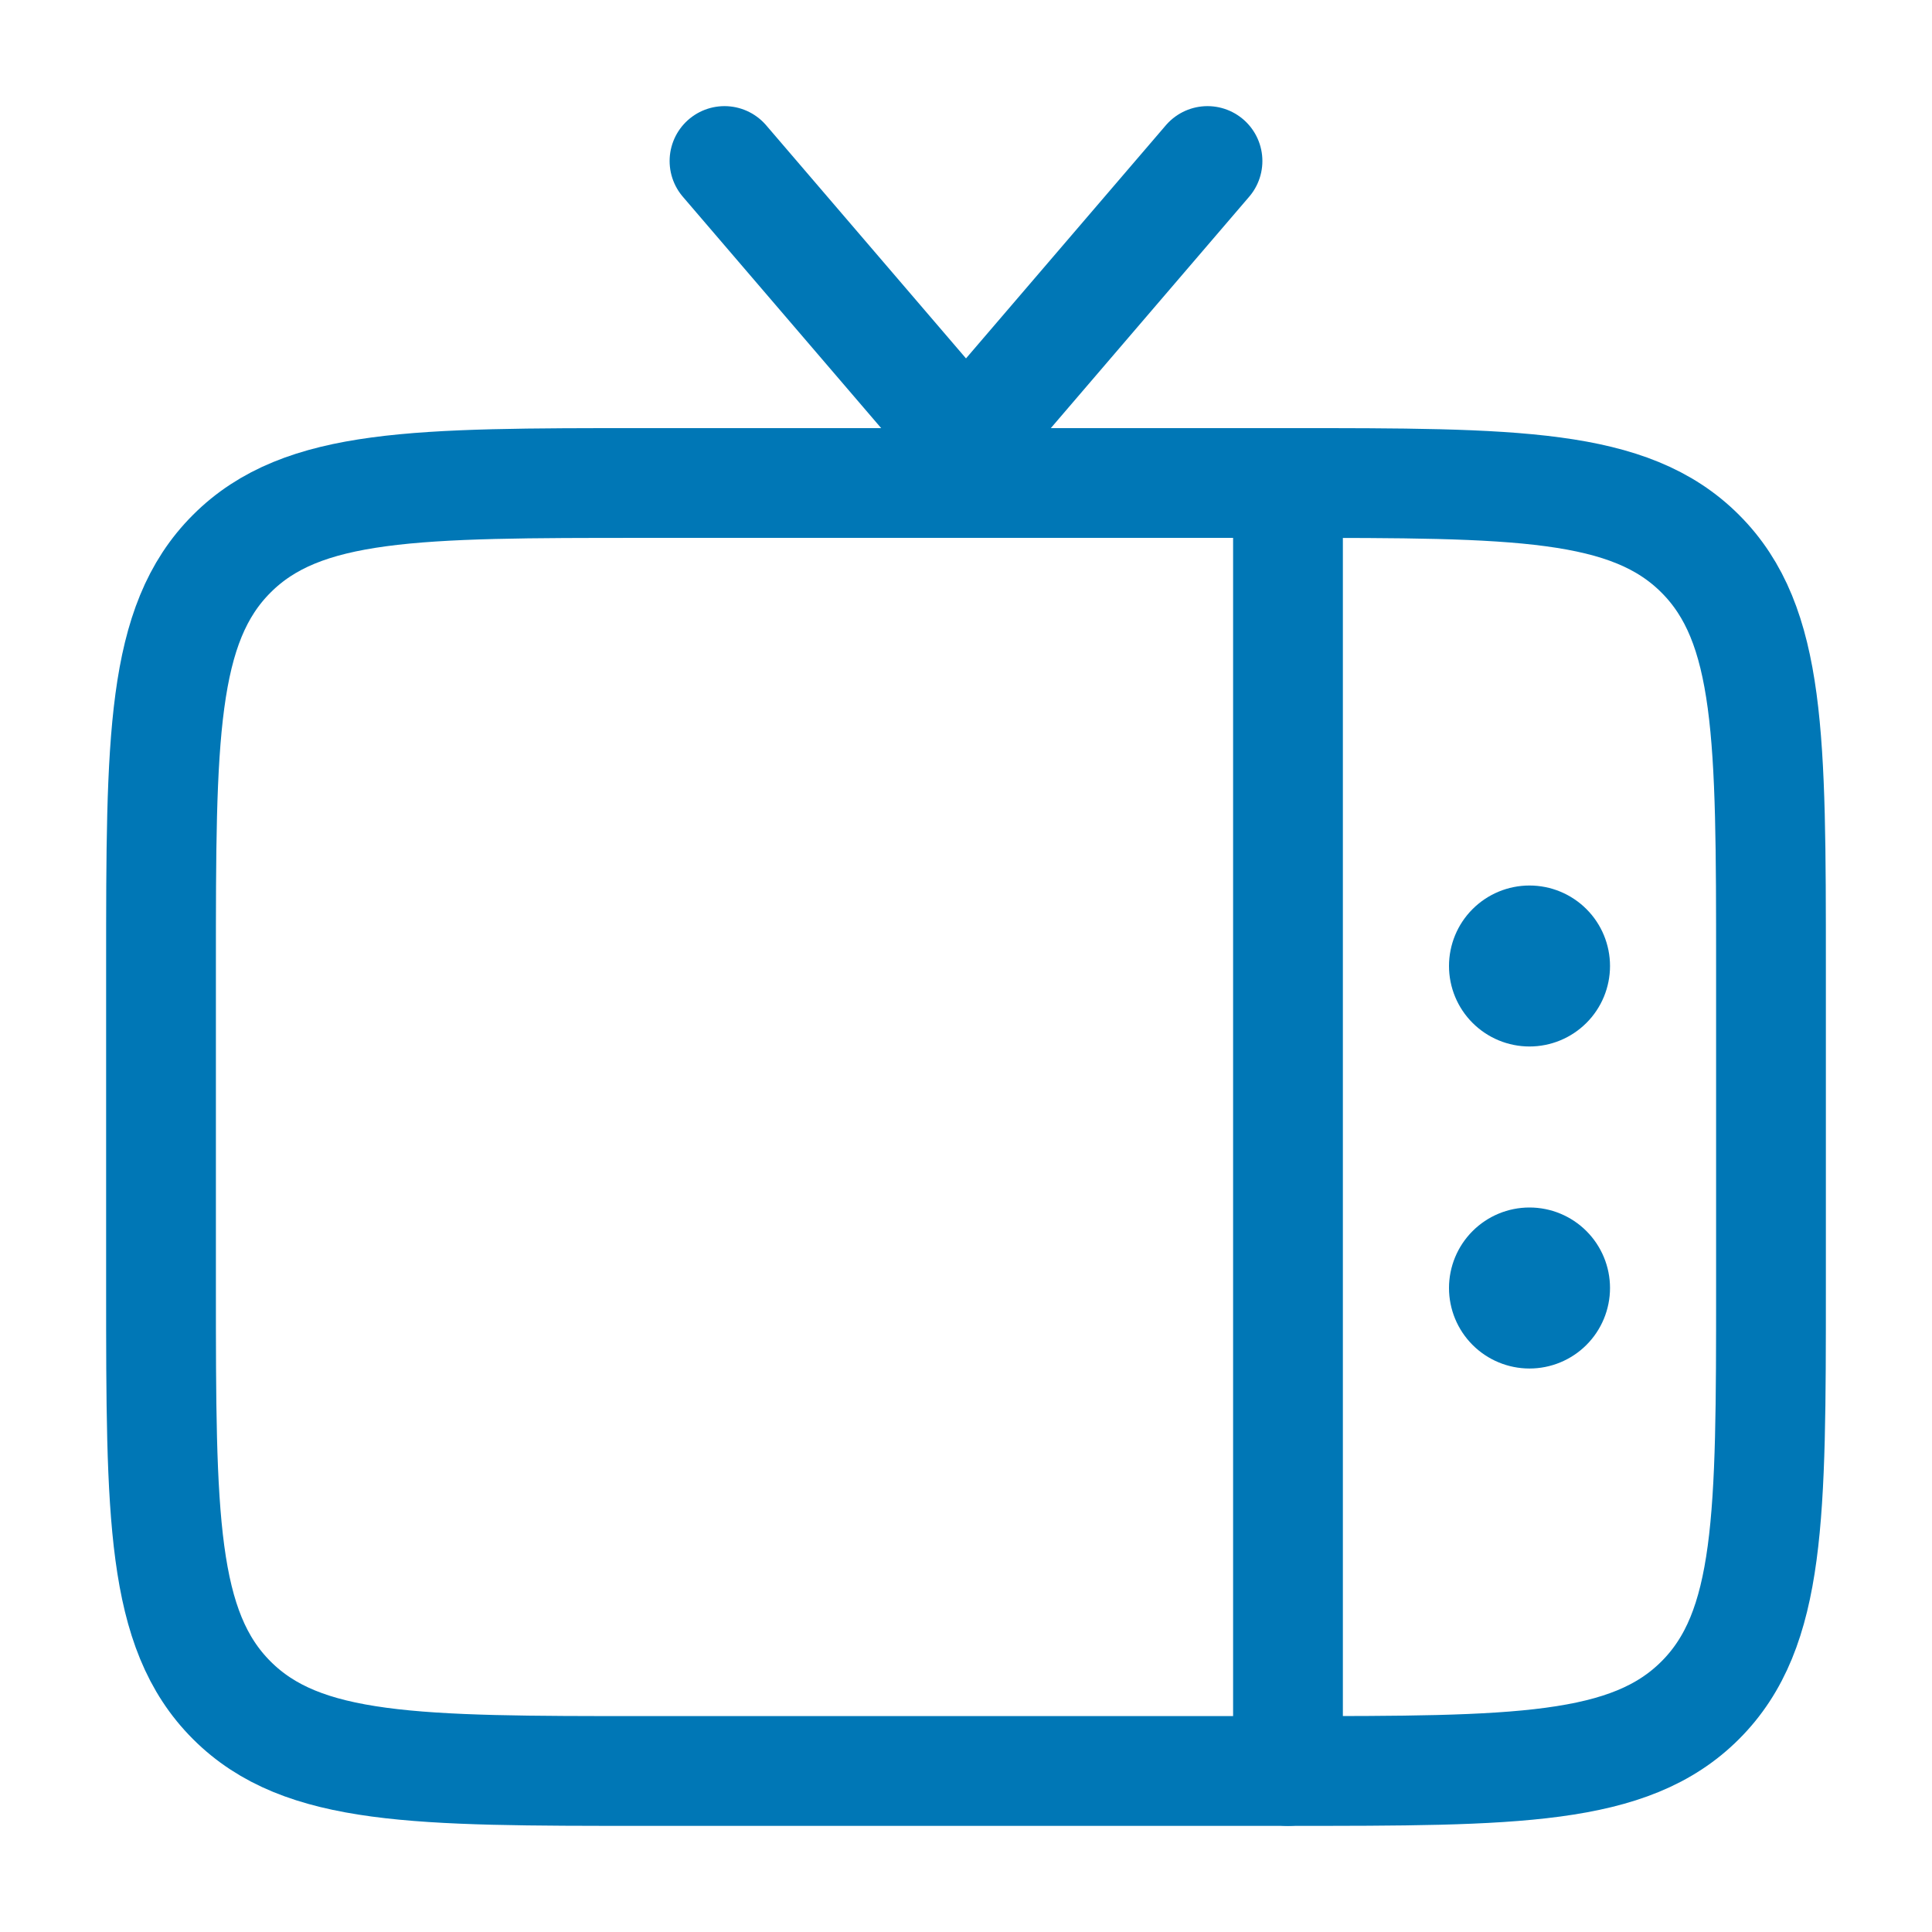
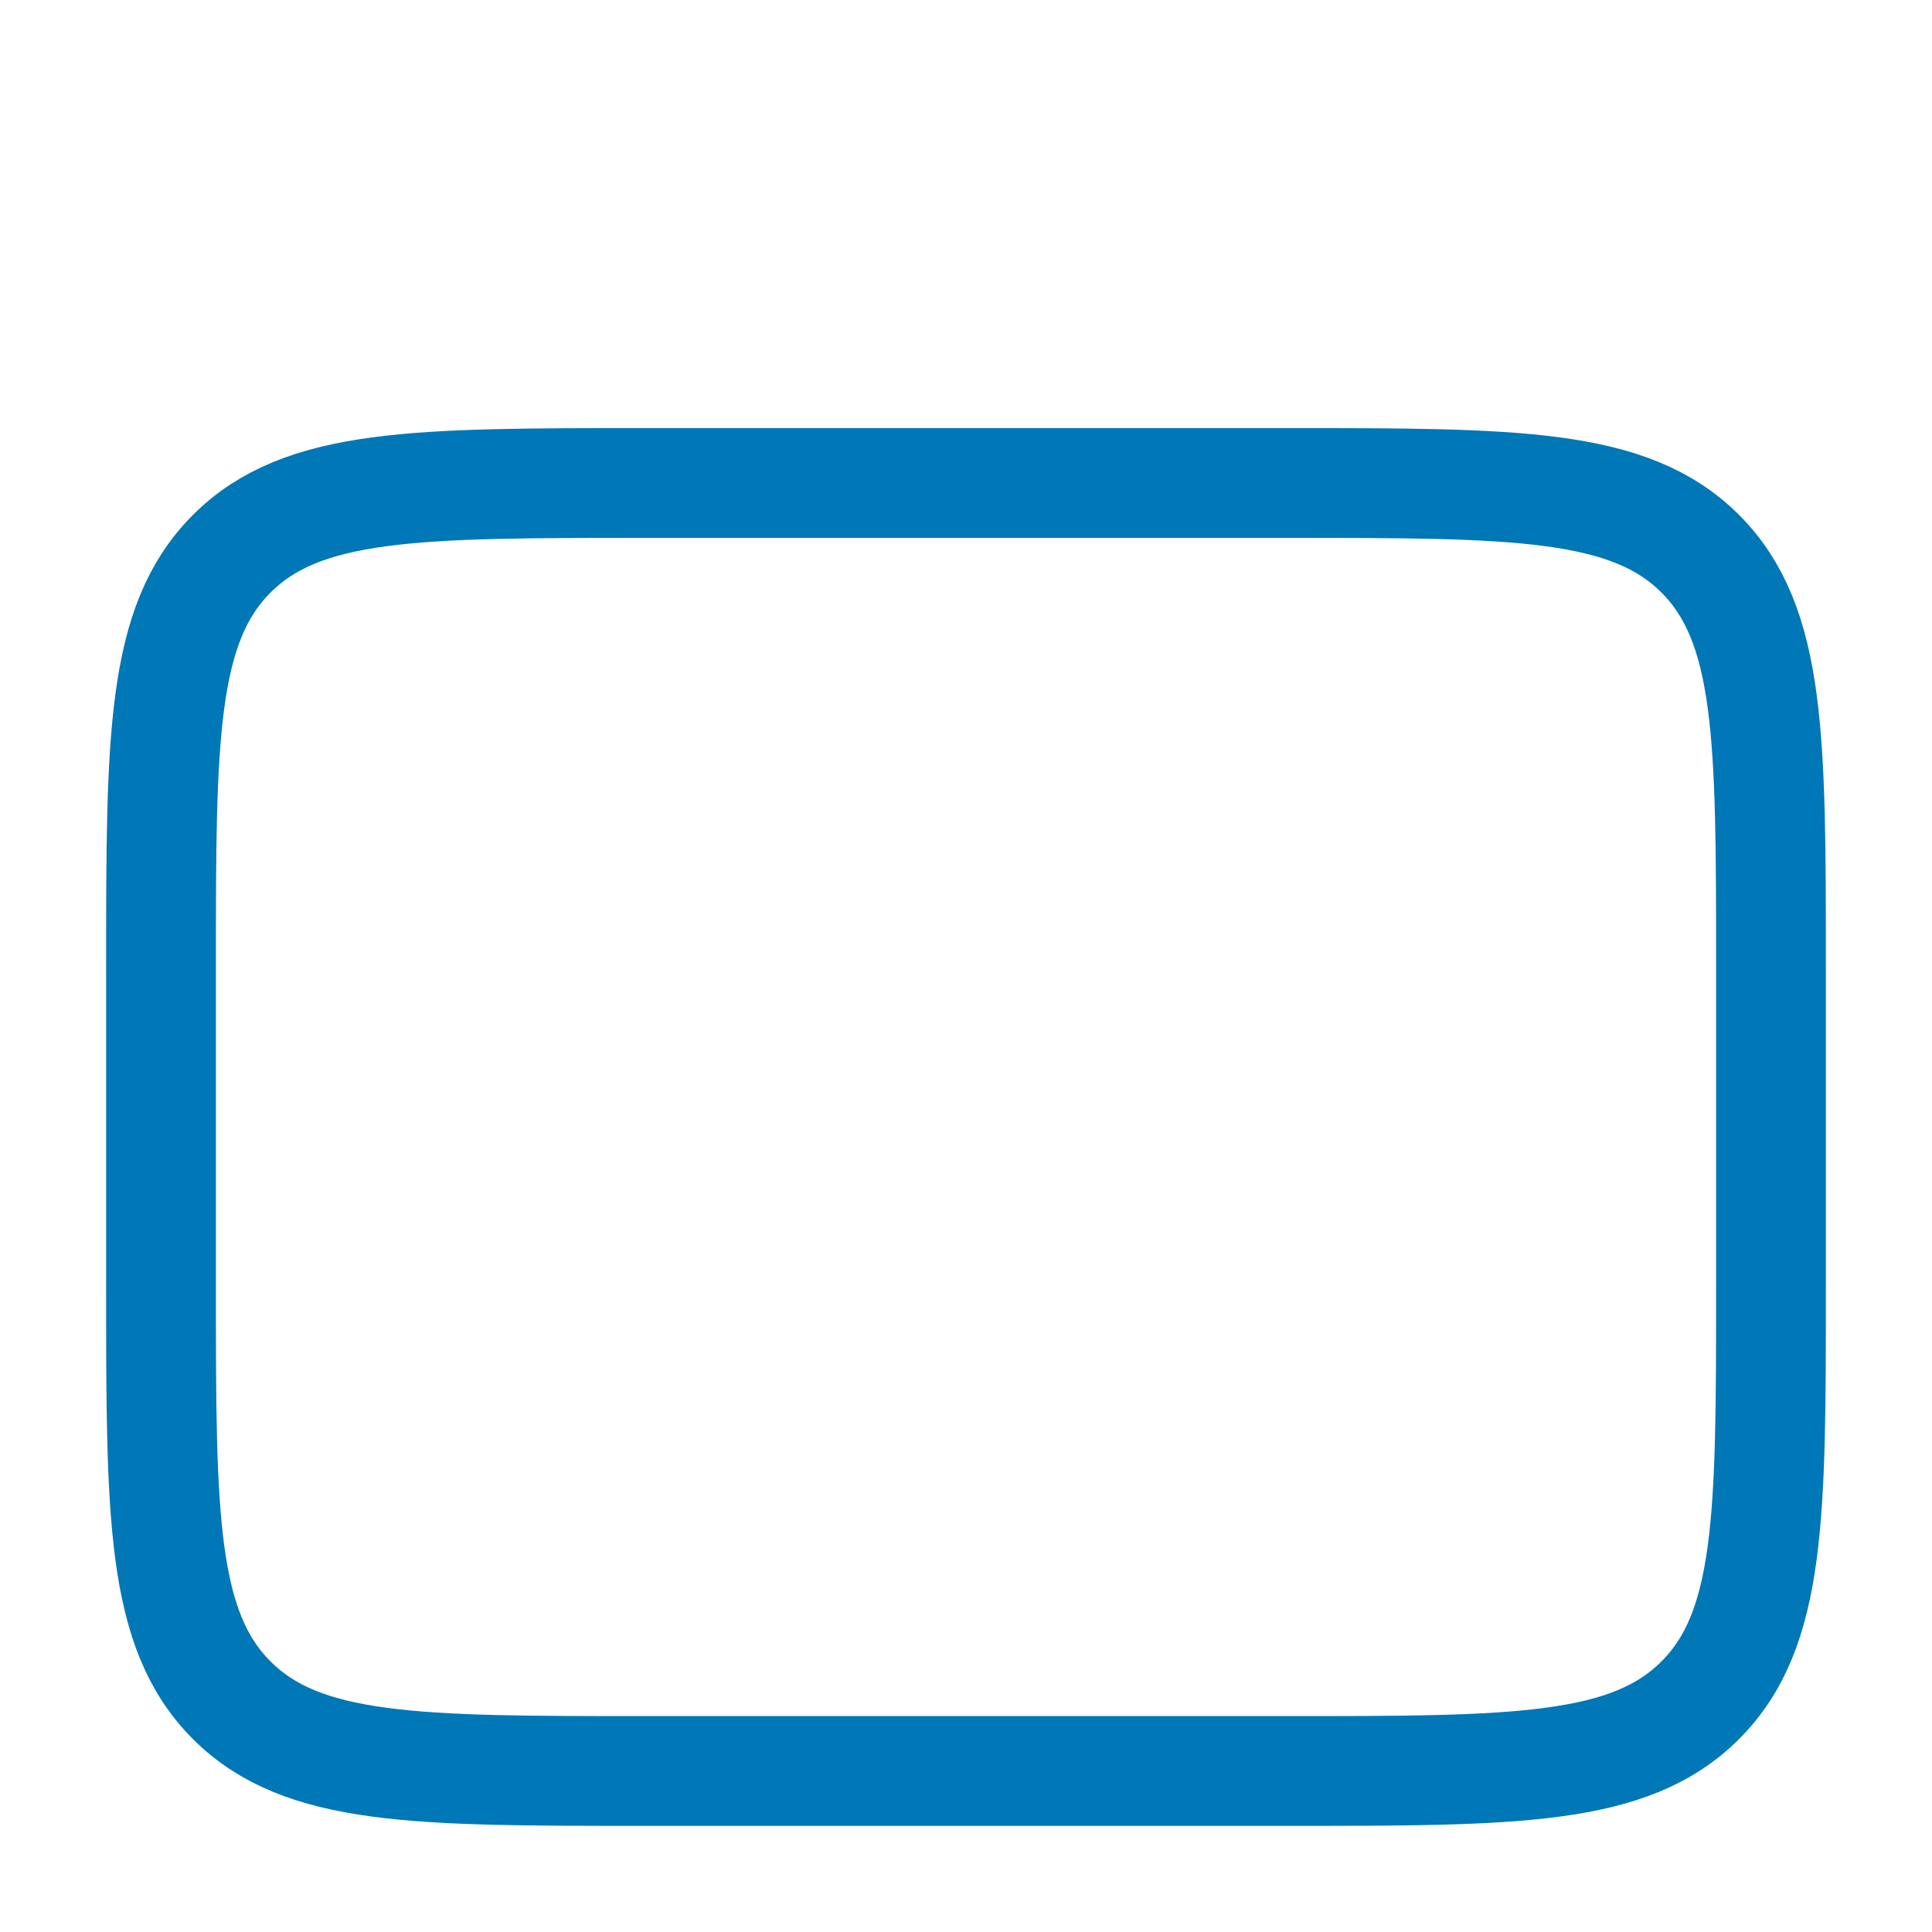
<svg xmlns="http://www.w3.org/2000/svg" width="44" height="44" viewBox="0 0 44 44" fill="none">
  <path d="M40.333 29.333C40.333 34.518 40.333 37.112 38.722 38.722C37.112 40.333 34.518 40.333 29.333 40.333H14.667C9.482 40.333 6.888 40.333 5.278 38.722C3.667 37.112 3.667 34.518 3.667 29.333V22C3.667 16.815 3.667 14.221 5.278 12.611C6.888 11 9.482 11 14.667 11H29.333C34.518 11 37.112 11 38.722 12.611C40.333 14.221 40.333 16.815 40.333 22V29.333Z" stroke="#0077B6" stroke-width="2.5" />
-   <path d="M16.5 3.667L22 10.083L27.5 3.667M29.333 11V40.333" stroke="#0077B6" stroke-width="2.5" stroke-linecap="round" />
-   <path d="M36.667 29.333C36.667 28.847 36.474 28.381 36.13 28.037C35.786 27.693 35.32 27.5 34.833 27.5C34.347 27.5 33.881 27.693 33.537 28.037C33.193 28.381 33 28.847 33 29.333C33 29.82 33.193 30.286 33.537 30.63C33.881 30.974 34.347 31.167 34.833 31.167C35.32 31.167 35.786 30.974 36.13 30.63C36.474 30.286 36.667 29.82 36.667 29.333ZM36.667 22C36.667 21.514 36.474 21.047 36.13 20.704C35.786 20.36 35.32 20.167 34.833 20.167C34.347 20.167 33.881 20.36 33.537 20.704C33.193 21.047 33 21.514 33 22C33 22.486 33.193 22.953 33.537 23.296C33.881 23.64 34.347 23.833 34.833 23.833C35.32 23.833 35.786 23.64 36.13 23.296C36.474 22.953 36.667 22.486 36.667 22Z" fill="#0077B6" />
</svg>